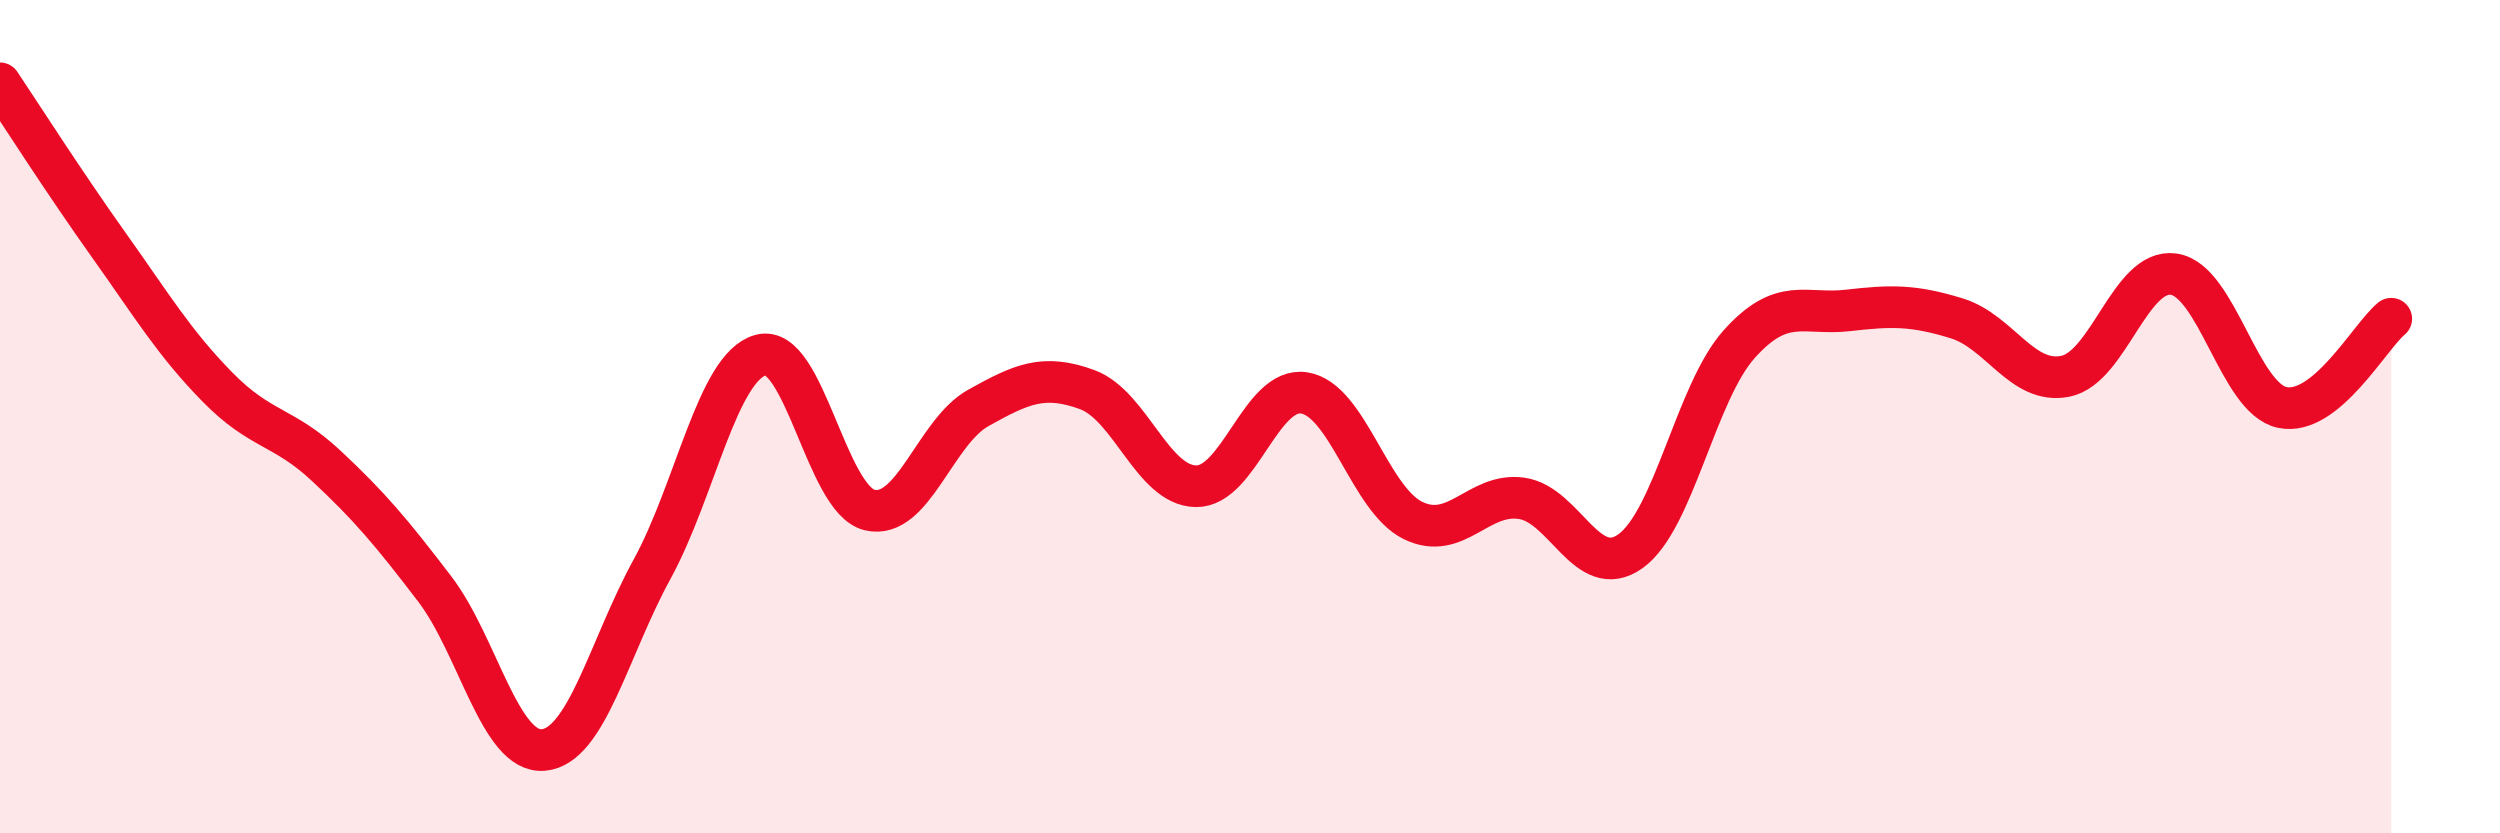
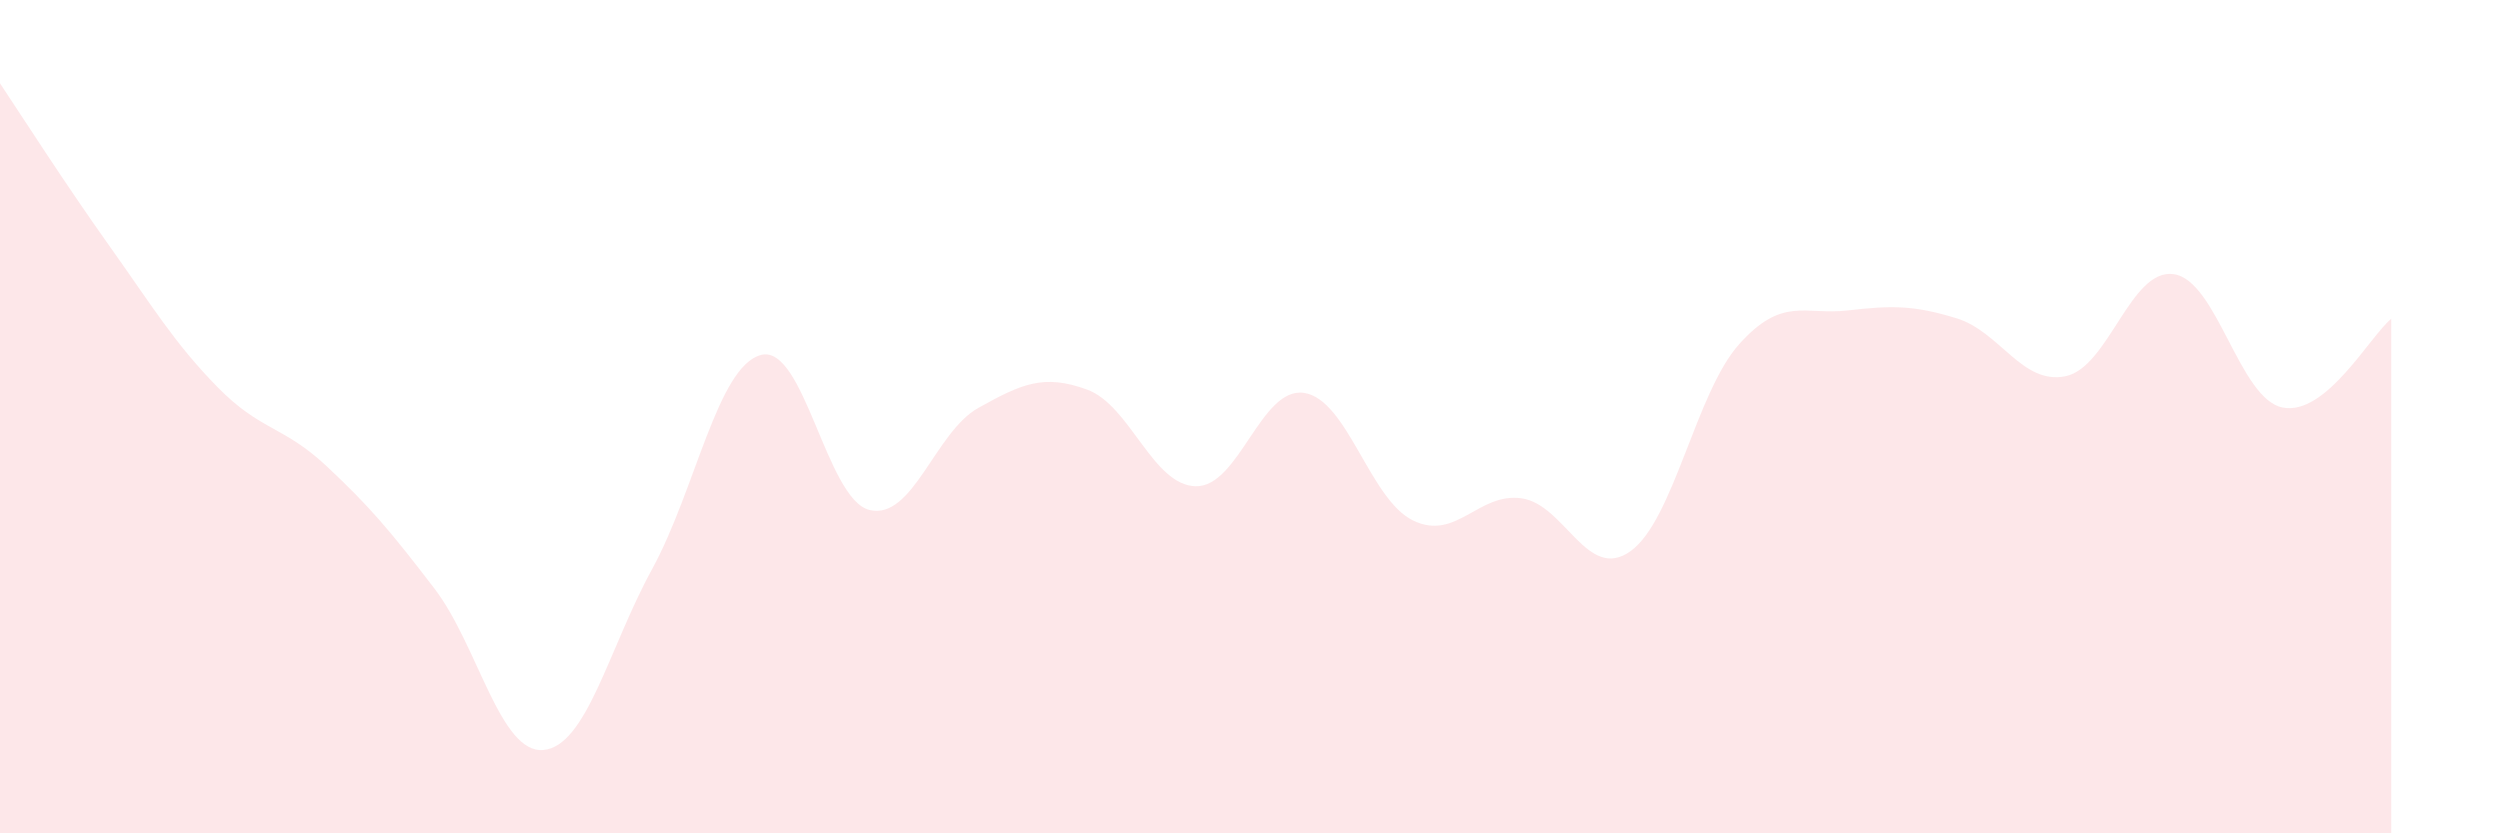
<svg xmlns="http://www.w3.org/2000/svg" width="60" height="20" viewBox="0 0 60 20">
  <path d="M 0,2 C 0.52,2.78 1.57,4.42 2.61,5.88 C 3.65,7.34 4.18,8.23 5.22,9.29 C 6.26,10.35 6.79,10.21 7.83,11.18 C 8.87,12.15 9.39,12.77 10.43,14.13 C 11.47,15.49 12,18.09 13.04,18 C 14.08,17.91 14.61,15.56 15.65,13.66 C 16.69,11.76 17.22,8.8 18.26,8.52 C 19.3,8.24 19.83,11.99 20.87,12.24 C 21.91,12.49 22.44,10.37 23.48,9.79 C 24.52,9.21 25.05,8.97 26.09,9.35 C 27.13,9.73 27.66,11.65 28.7,11.67 C 29.74,11.69 30.26,9.27 31.3,9.43 C 32.34,9.59 32.87,11.98 33.91,12.49 C 34.95,13 35.48,11.81 36.52,11.96 C 37.56,12.11 38.09,13.97 39.13,13.23 C 40.17,12.49 40.7,9.42 41.74,8.26 C 42.78,7.1 43.31,7.57 44.35,7.45 C 45.39,7.33 45.92,7.32 46.96,7.64 C 48,7.96 48.53,9.24 49.57,9.03 C 50.61,8.82 51.13,6.43 52.17,6.58 C 53.21,6.73 53.74,9.57 54.78,9.78 C 55.82,9.99 56.87,8.08 57.39,7.65L57.39 20L0 20Z" fill="#EB0A25" opacity="0.1" stroke-linecap="round" stroke-linejoin="round" />
-   <path d="M 0,2 C 0.52,2.78 1.57,4.42 2.61,5.88 C 3.65,7.34 4.18,8.23 5.22,9.29 C 6.26,10.35 6.79,10.21 7.83,11.18 C 8.87,12.15 9.39,12.77 10.43,14.13 C 11.47,15.49 12,18.09 13.04,18 C 14.08,17.91 14.61,15.56 15.65,13.66 C 16.69,11.76 17.22,8.8 18.26,8.52 C 19.3,8.24 19.83,11.99 20.87,12.24 C 21.91,12.49 22.44,10.37 23.48,9.79 C 24.52,9.21 25.05,8.97 26.09,9.35 C 27.13,9.73 27.66,11.65 28.7,11.67 C 29.74,11.69 30.26,9.27 31.3,9.43 C 32.34,9.59 32.87,11.98 33.91,12.49 C 34.95,13 35.48,11.81 36.52,11.96 C 37.56,12.11 38.09,13.97 39.13,13.23 C 40.17,12.49 40.7,9.42 41.74,8.26 C 42.78,7.1 43.31,7.57 44.35,7.45 C 45.39,7.33 45.92,7.32 46.96,7.64 C 48,7.96 48.53,9.24 49.57,9.03 C 50.61,8.82 51.13,6.43 52.17,6.58 C 53.21,6.73 53.74,9.57 54.78,9.78 C 55.82,9.99 56.87,8.08 57.39,7.65" stroke="#EB0A25" stroke-width="1" fill="none" stroke-linecap="round" stroke-linejoin="round" />
</svg>